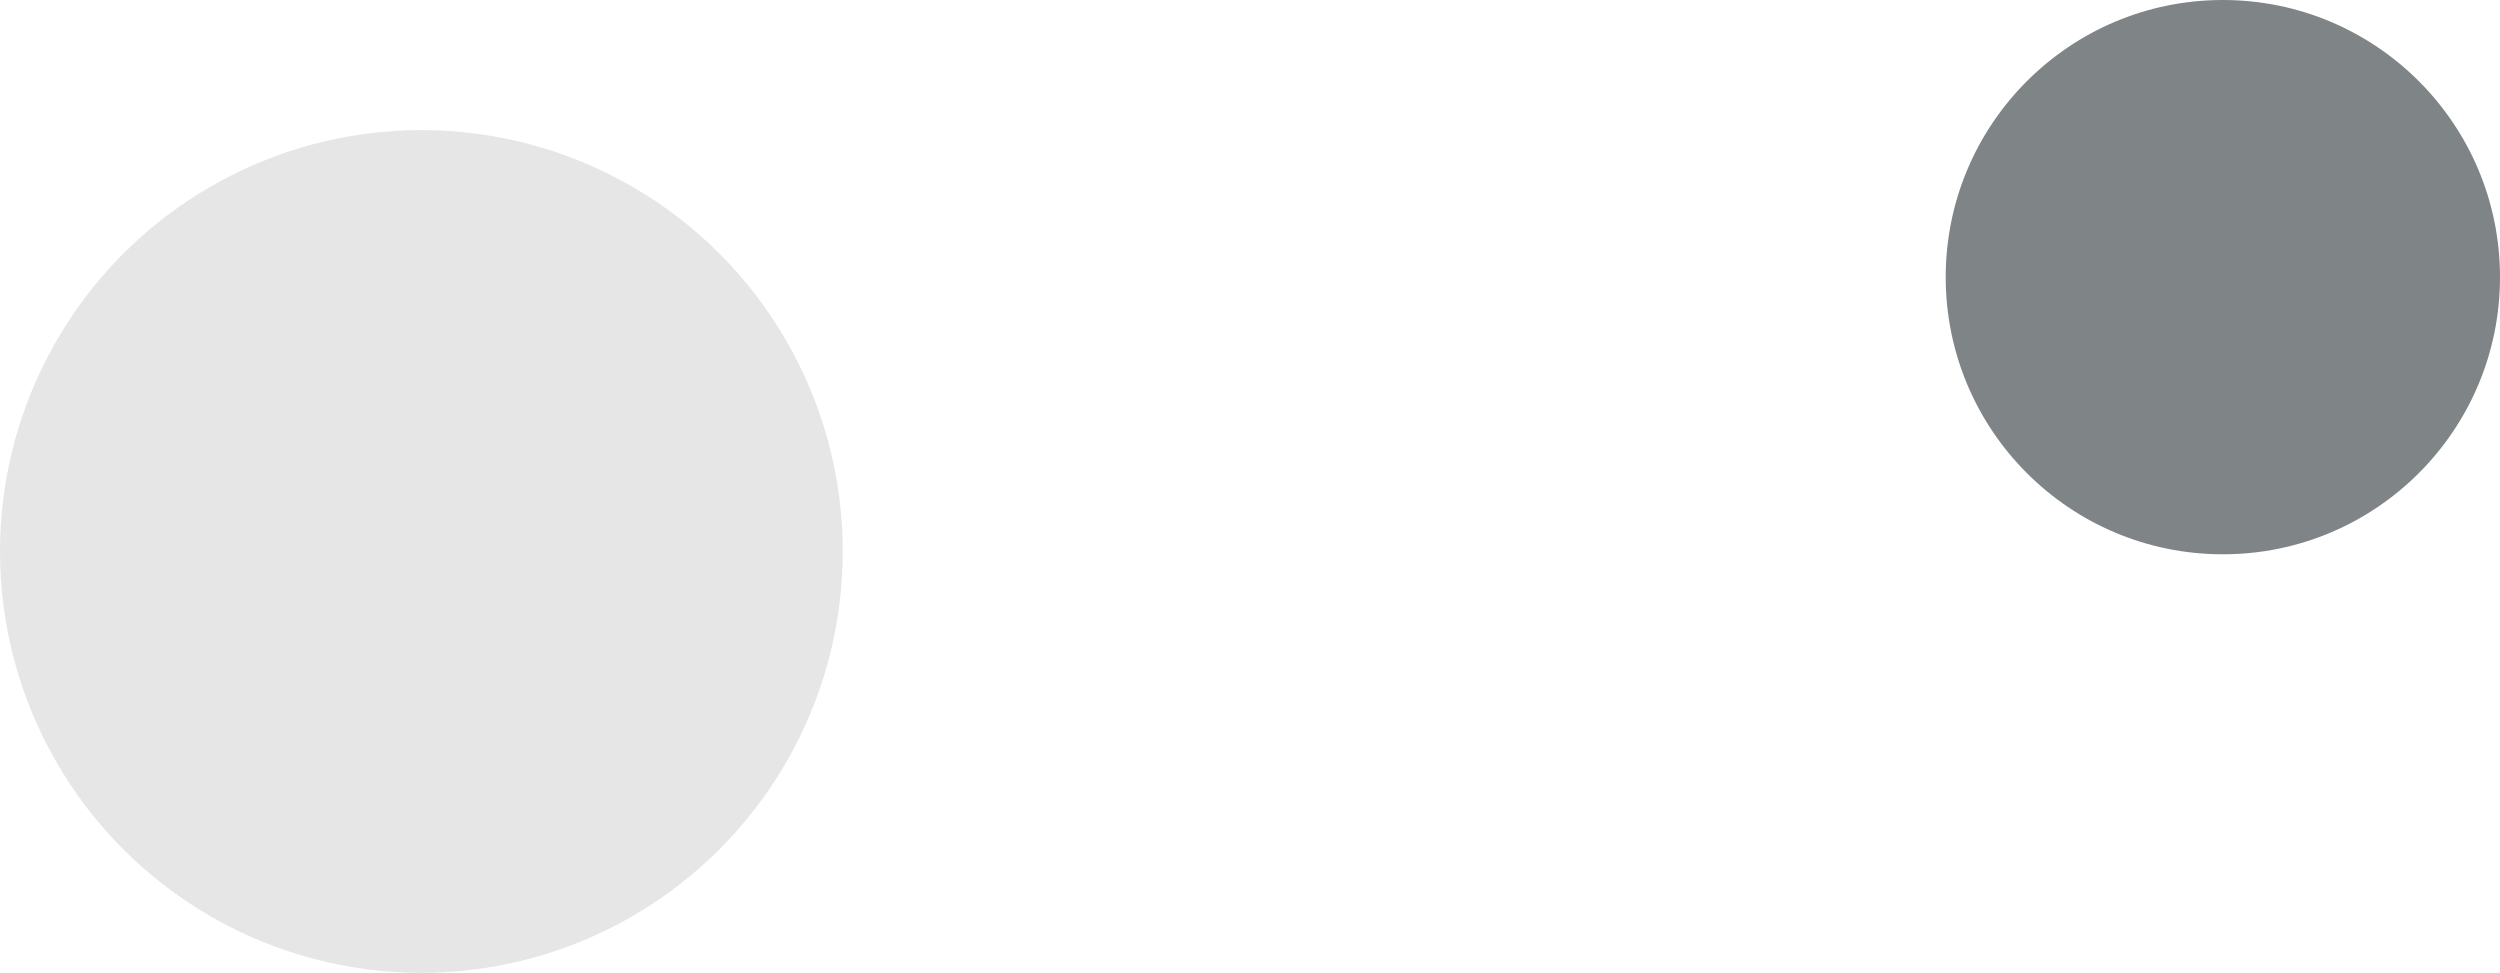
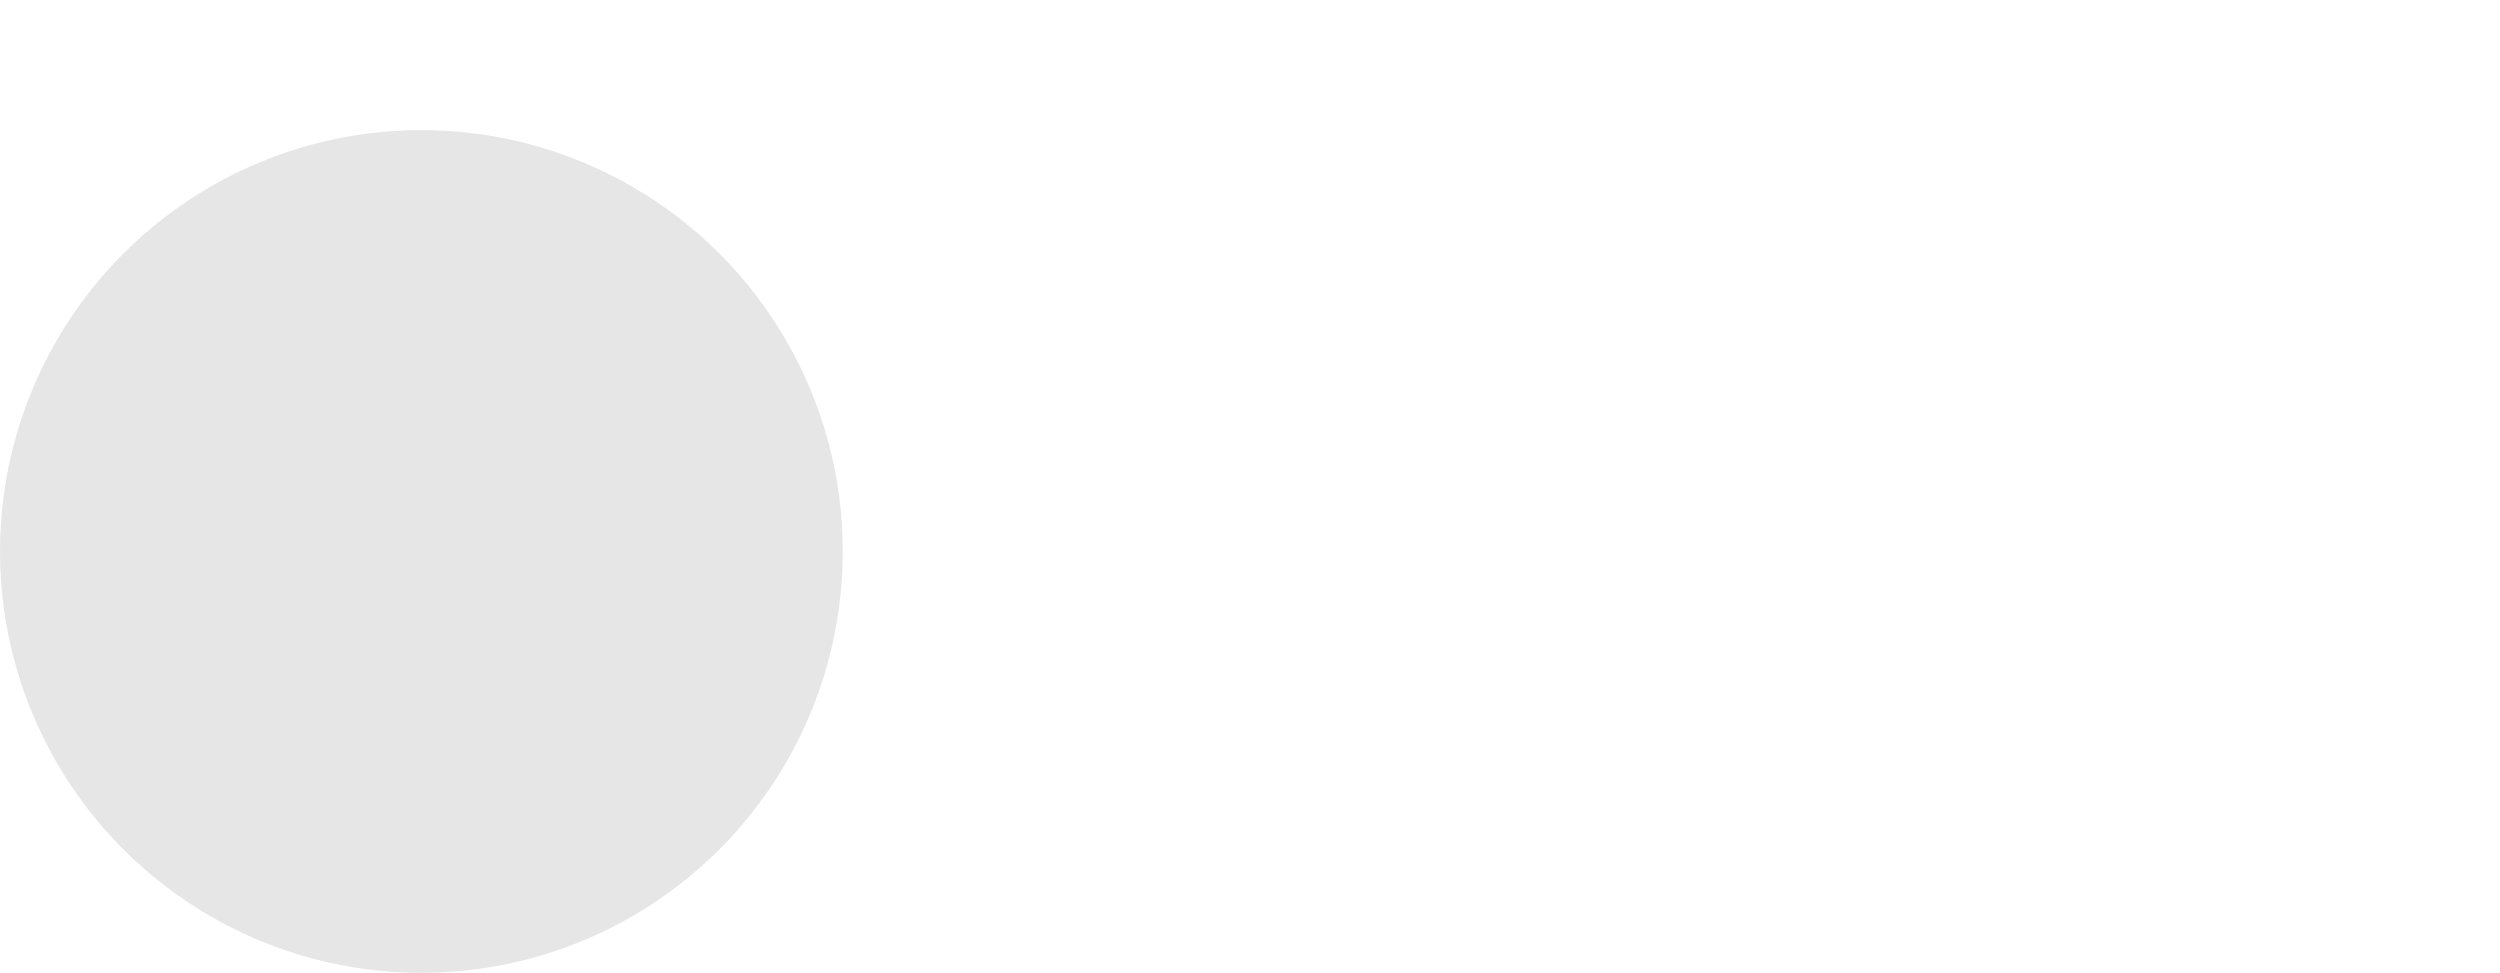
<svg xmlns="http://www.w3.org/2000/svg" width="442" height="172" viewBox="0 0 442 172">
  <g id="Group_196" data-name="Group 196" transform="translate(-1306 -4888)">
    <circle id="Ellipse_29" data-name="Ellipse 29" cx="74.5" cy="74.5" r="74.5" transform="translate(1306 4911)" fill="#e6e6e6" />
-     <circle id="Ellipse_32" data-name="Ellipse 32" cx="49" cy="49" r="49" transform="translate(1650 4888)" fill="#7f8486" />
  </g>
</svg>